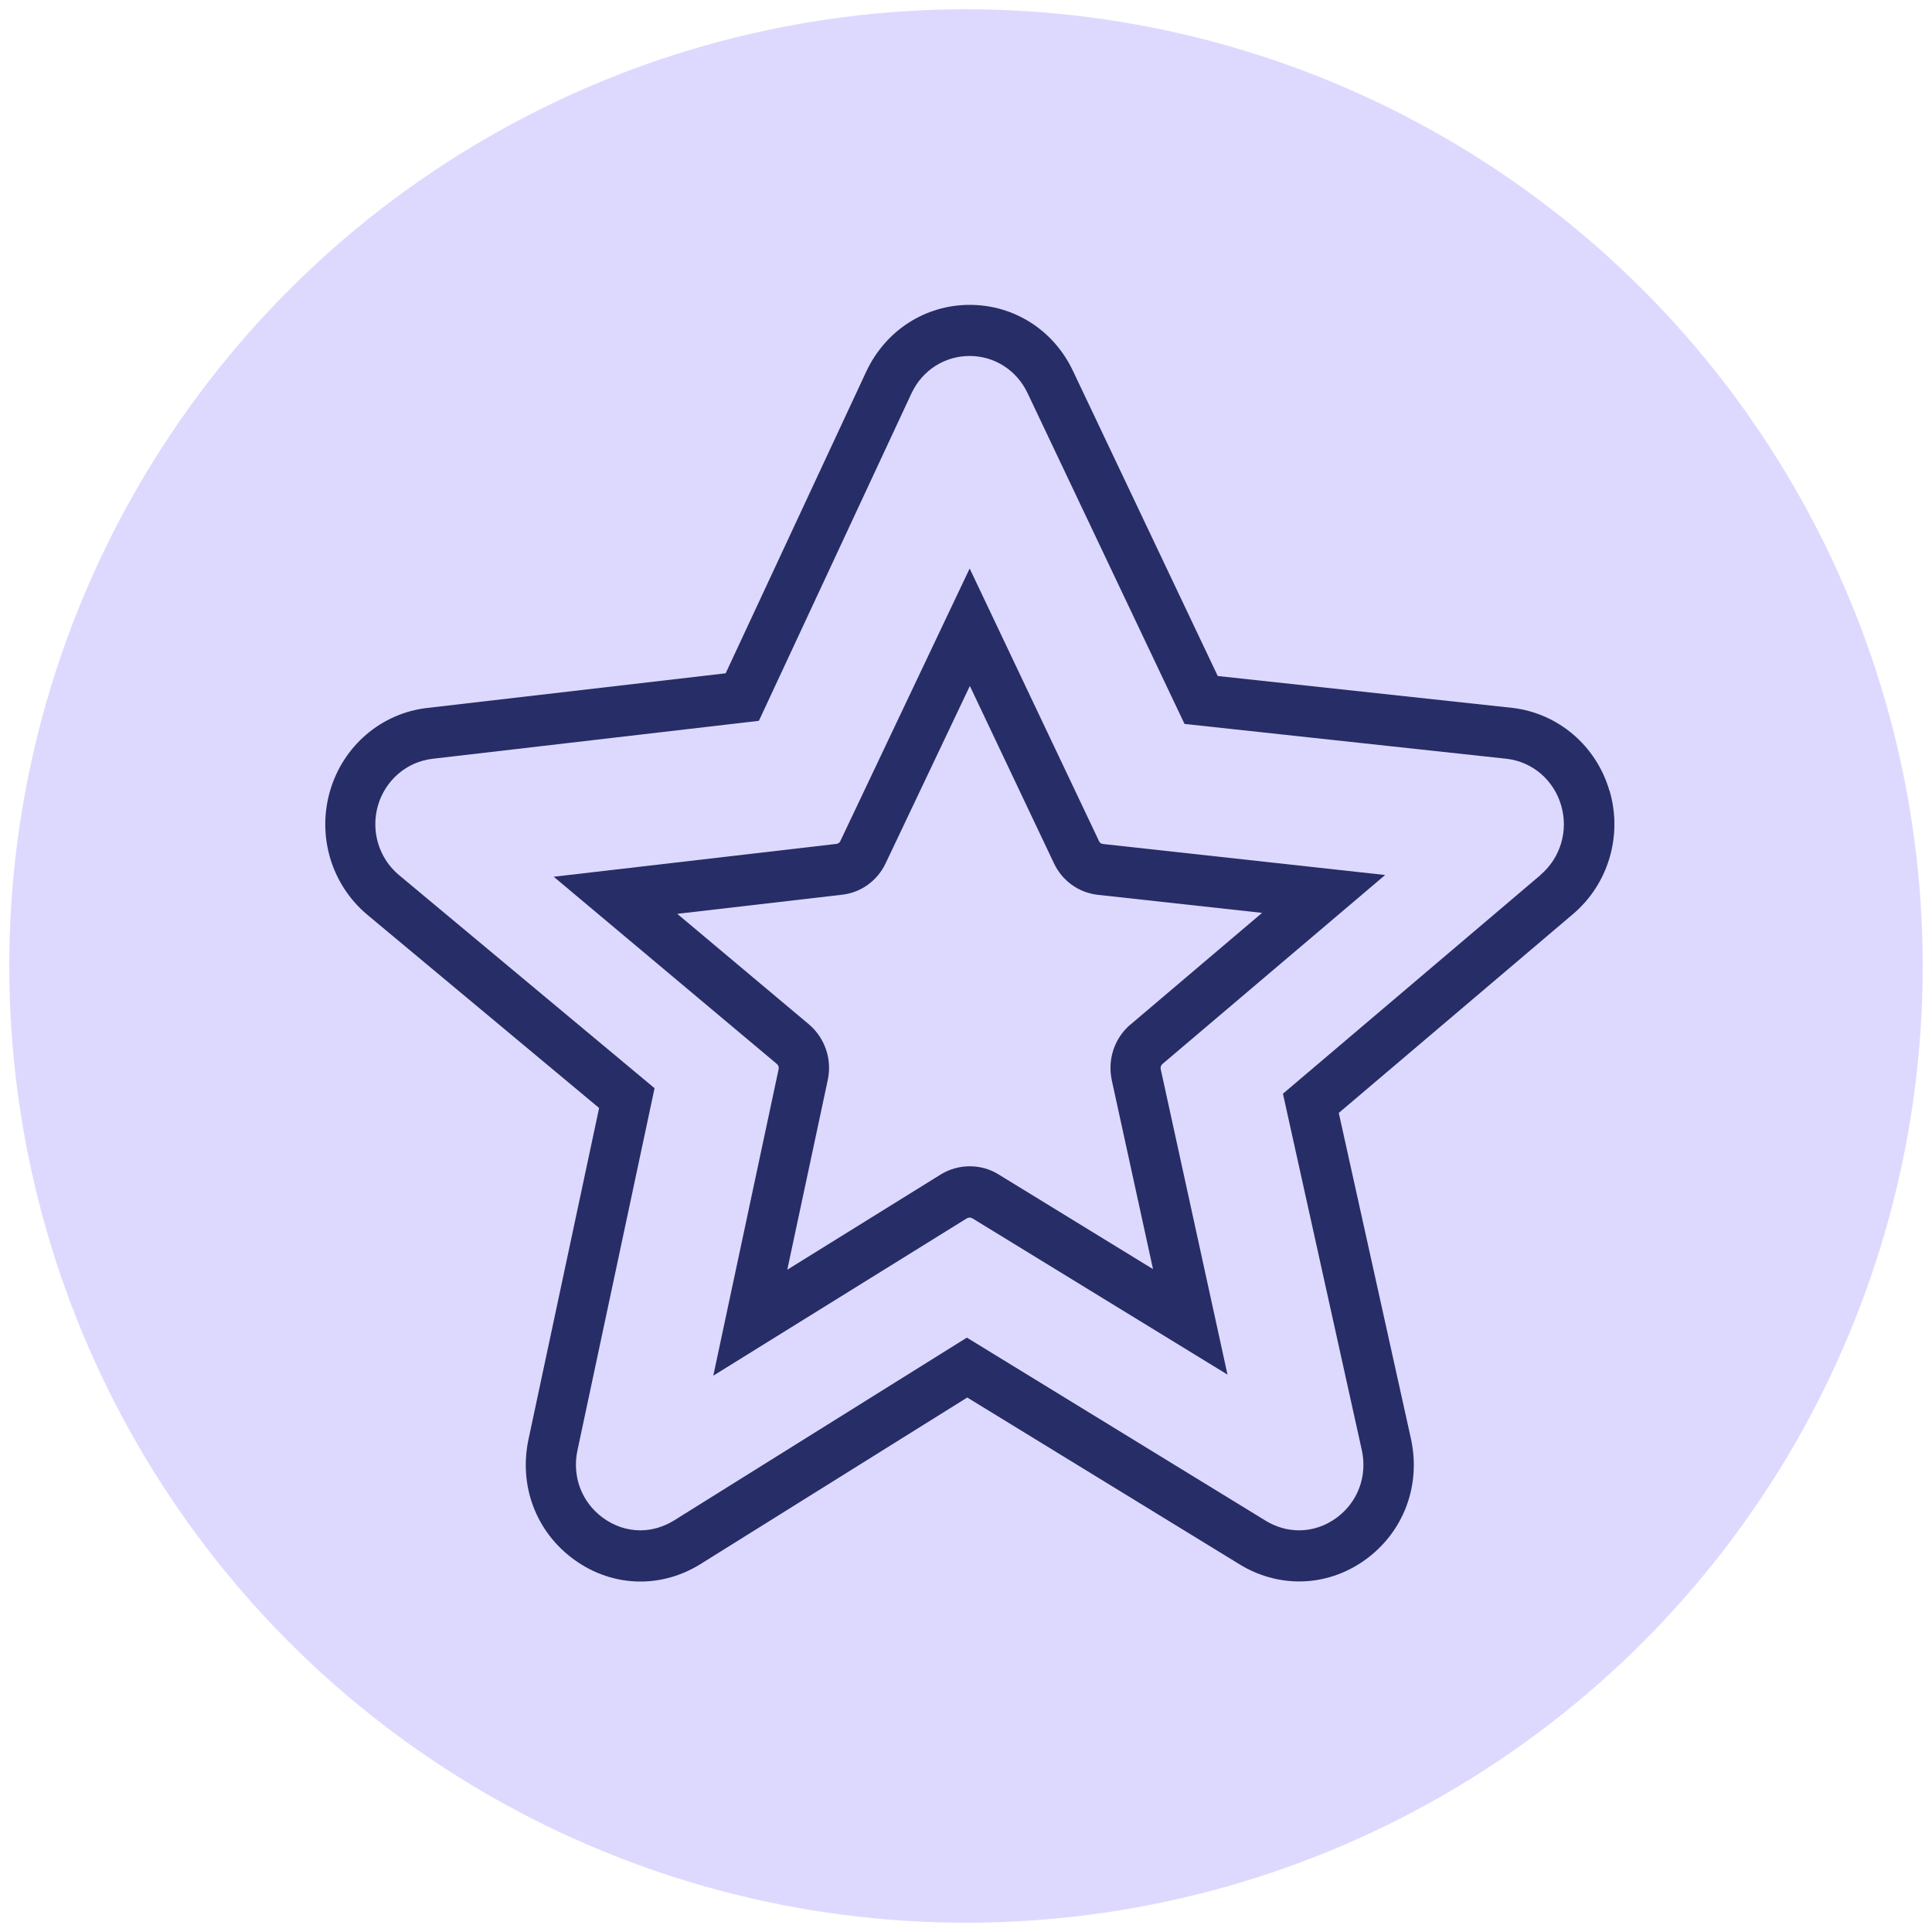
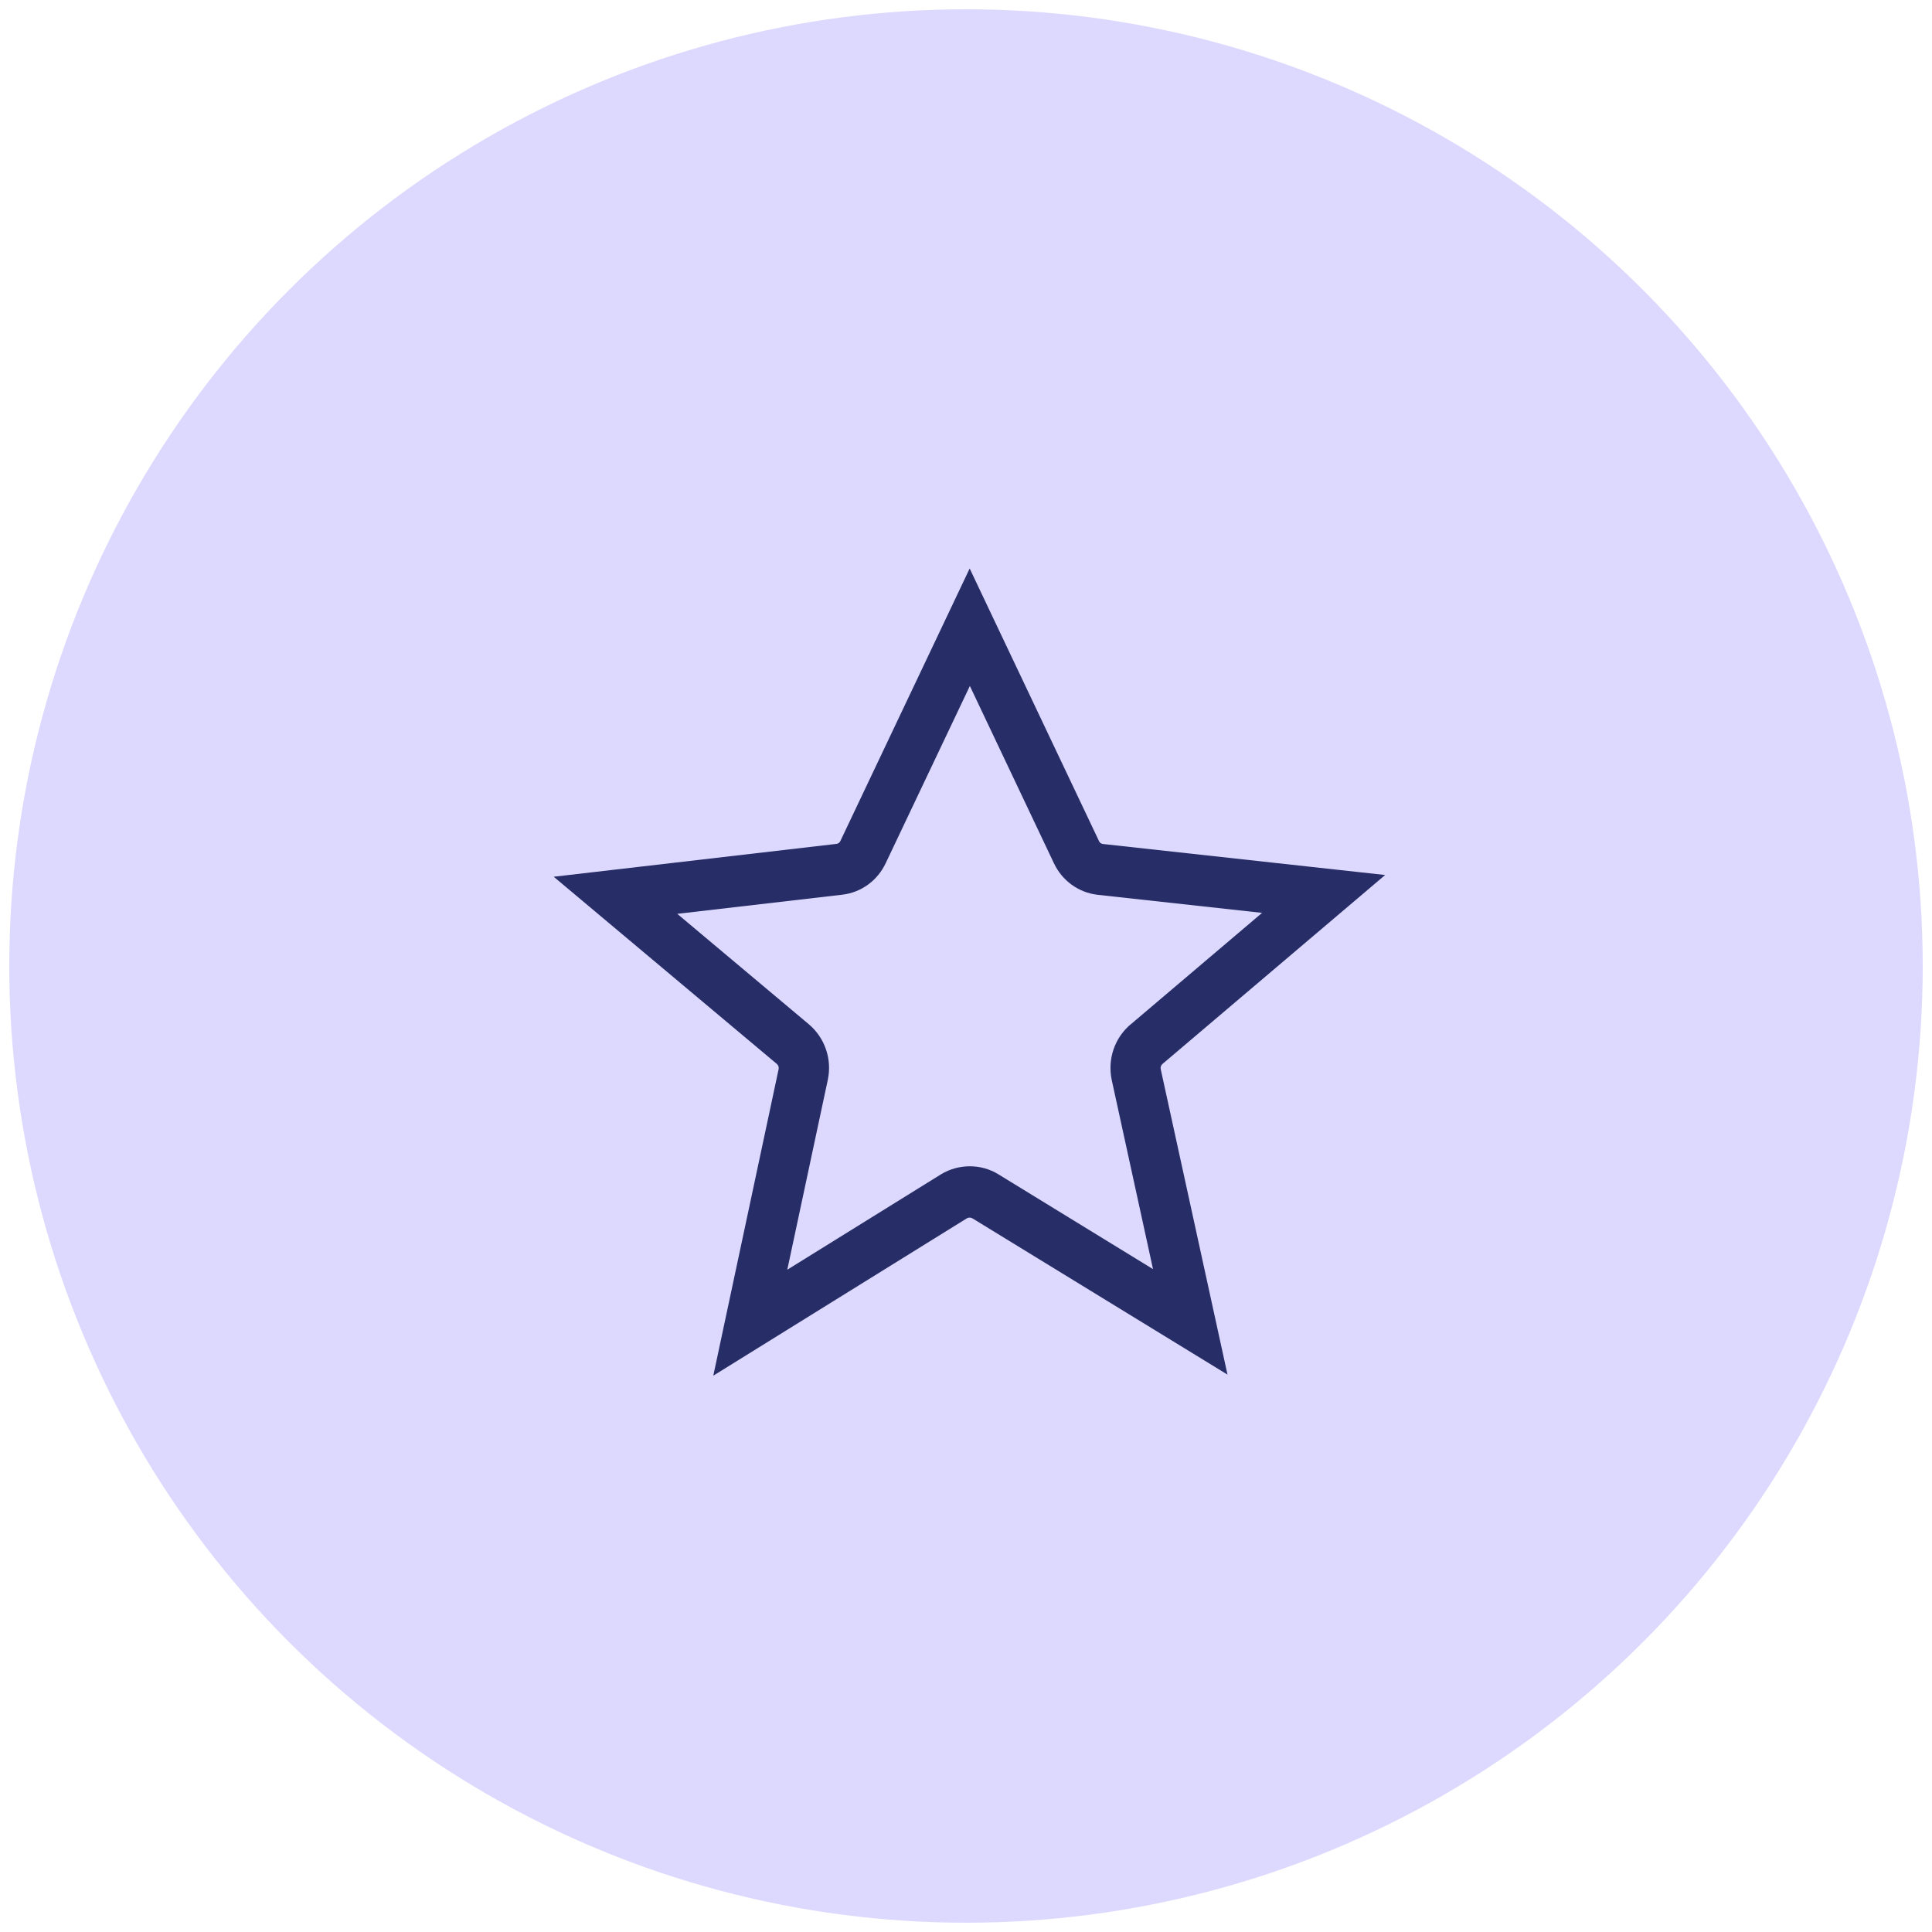
<svg xmlns="http://www.w3.org/2000/svg" id="Layer_1" viewBox="0 0 200 200">
  <defs>
    <style>.cls-1{fill:#272d66;}.cls-1,.cls-2{stroke-width:0px;}.cls-2{fill:#ddd9fe;}</style>
  </defs>
  <circle class="cls-2" cx="100" cy="100" r="99.04" />
  <path class="cls-1" d="M113.76,87.05l-13.38-28.2-13.38,28.2h0c-.08.18-.23.29-.42.31l-29.26,3.4,23.1,19.38c.16.14.23.34.18.55l-6.76,31.72,26.25-16.29c.17-.1.41-.1.57,0l26.41,16.18-6.91-31.61c-.05-.21.02-.41.18-.55l23.05-19.56-29.21-3.21c-.19-.02-.34-.13-.42-.31ZM117.03,106.05c-1.65,1.4-2.4,3.6-1.94,5.77l4.27,19.56-16.03-9.83c-1.78-1.09-4.1-1.09-5.91.01l-15.92,9.88,4.19-19.64c.46-2.14-.29-4.35-1.95-5.76l-13.63-11.44,17.07-1.98c1.97-.23,3.65-1.45,4.51-3.27l8.71-18.34,8.7,18.35c.86,1.82,2.55,3.04,4.53,3.27l17.02,1.87-13.61,11.55Z" />
-   <path class="cls-1" d="M166.61,81.86c-1.36-4.66-5.3-8.02-10.04-8.58l-30.51-3.3-14.99-31.59c-1.99-4.21-6.09-6.83-10.68-6.83s-8.68,2.62-10.69,6.85l-14.58,31.29-30.92,3.59c-4.73.55-8.67,3.92-10.03,8.57-1.36,4.66.12,9.67,3.8,12.79l24.05,20.05-7.31,34.3c-1.02,4.8.77,9.56,4.68,12.42,2.05,1.5,4.44,2.3,6.91,2.3,2.13,0,4.24-.6,6.14-1.76l27.69-17.29,28.24,17.3c1.87,1.14,3.99,1.74,6.12,1.74,2.47,0,4.85-.79,6.91-2.29,3.91-2.87,5.7-7.63,4.67-12.44l-7.48-33.77,24.24-20.58c3.67-3.11,5.16-8.13,3.79-12.78ZM159.5,90.56l-26.69,22.66,8.17,36.92c.58,2.7-.43,5.37-2.62,6.98-1.16.85-2.5,1.3-3.88,1.3-1.19,0-2.39-.34-3.45-.99l-30.94-18.96-30.35,18.95c-1.07.65-2.26,1-3.45,1-1.38,0-2.72-.45-3.88-1.3-2.2-1.61-3.21-4.29-2.63-6.99l7.98-37.48-26.5-22.1c-2.06-1.75-2.89-4.56-2.13-7.18.77-2.62,2.98-4.51,5.64-4.82l33.79-3.93,15.81-33.93c1.12-2.37,3.43-3.84,6-3.84s4.88,1.47,6,3.84l16.25,34.25,33.36,3.61c2.66.31,4.87,2.2,5.63,4.83.77,2.61-.07,5.43-2.13,7.18Z" />
</svg>